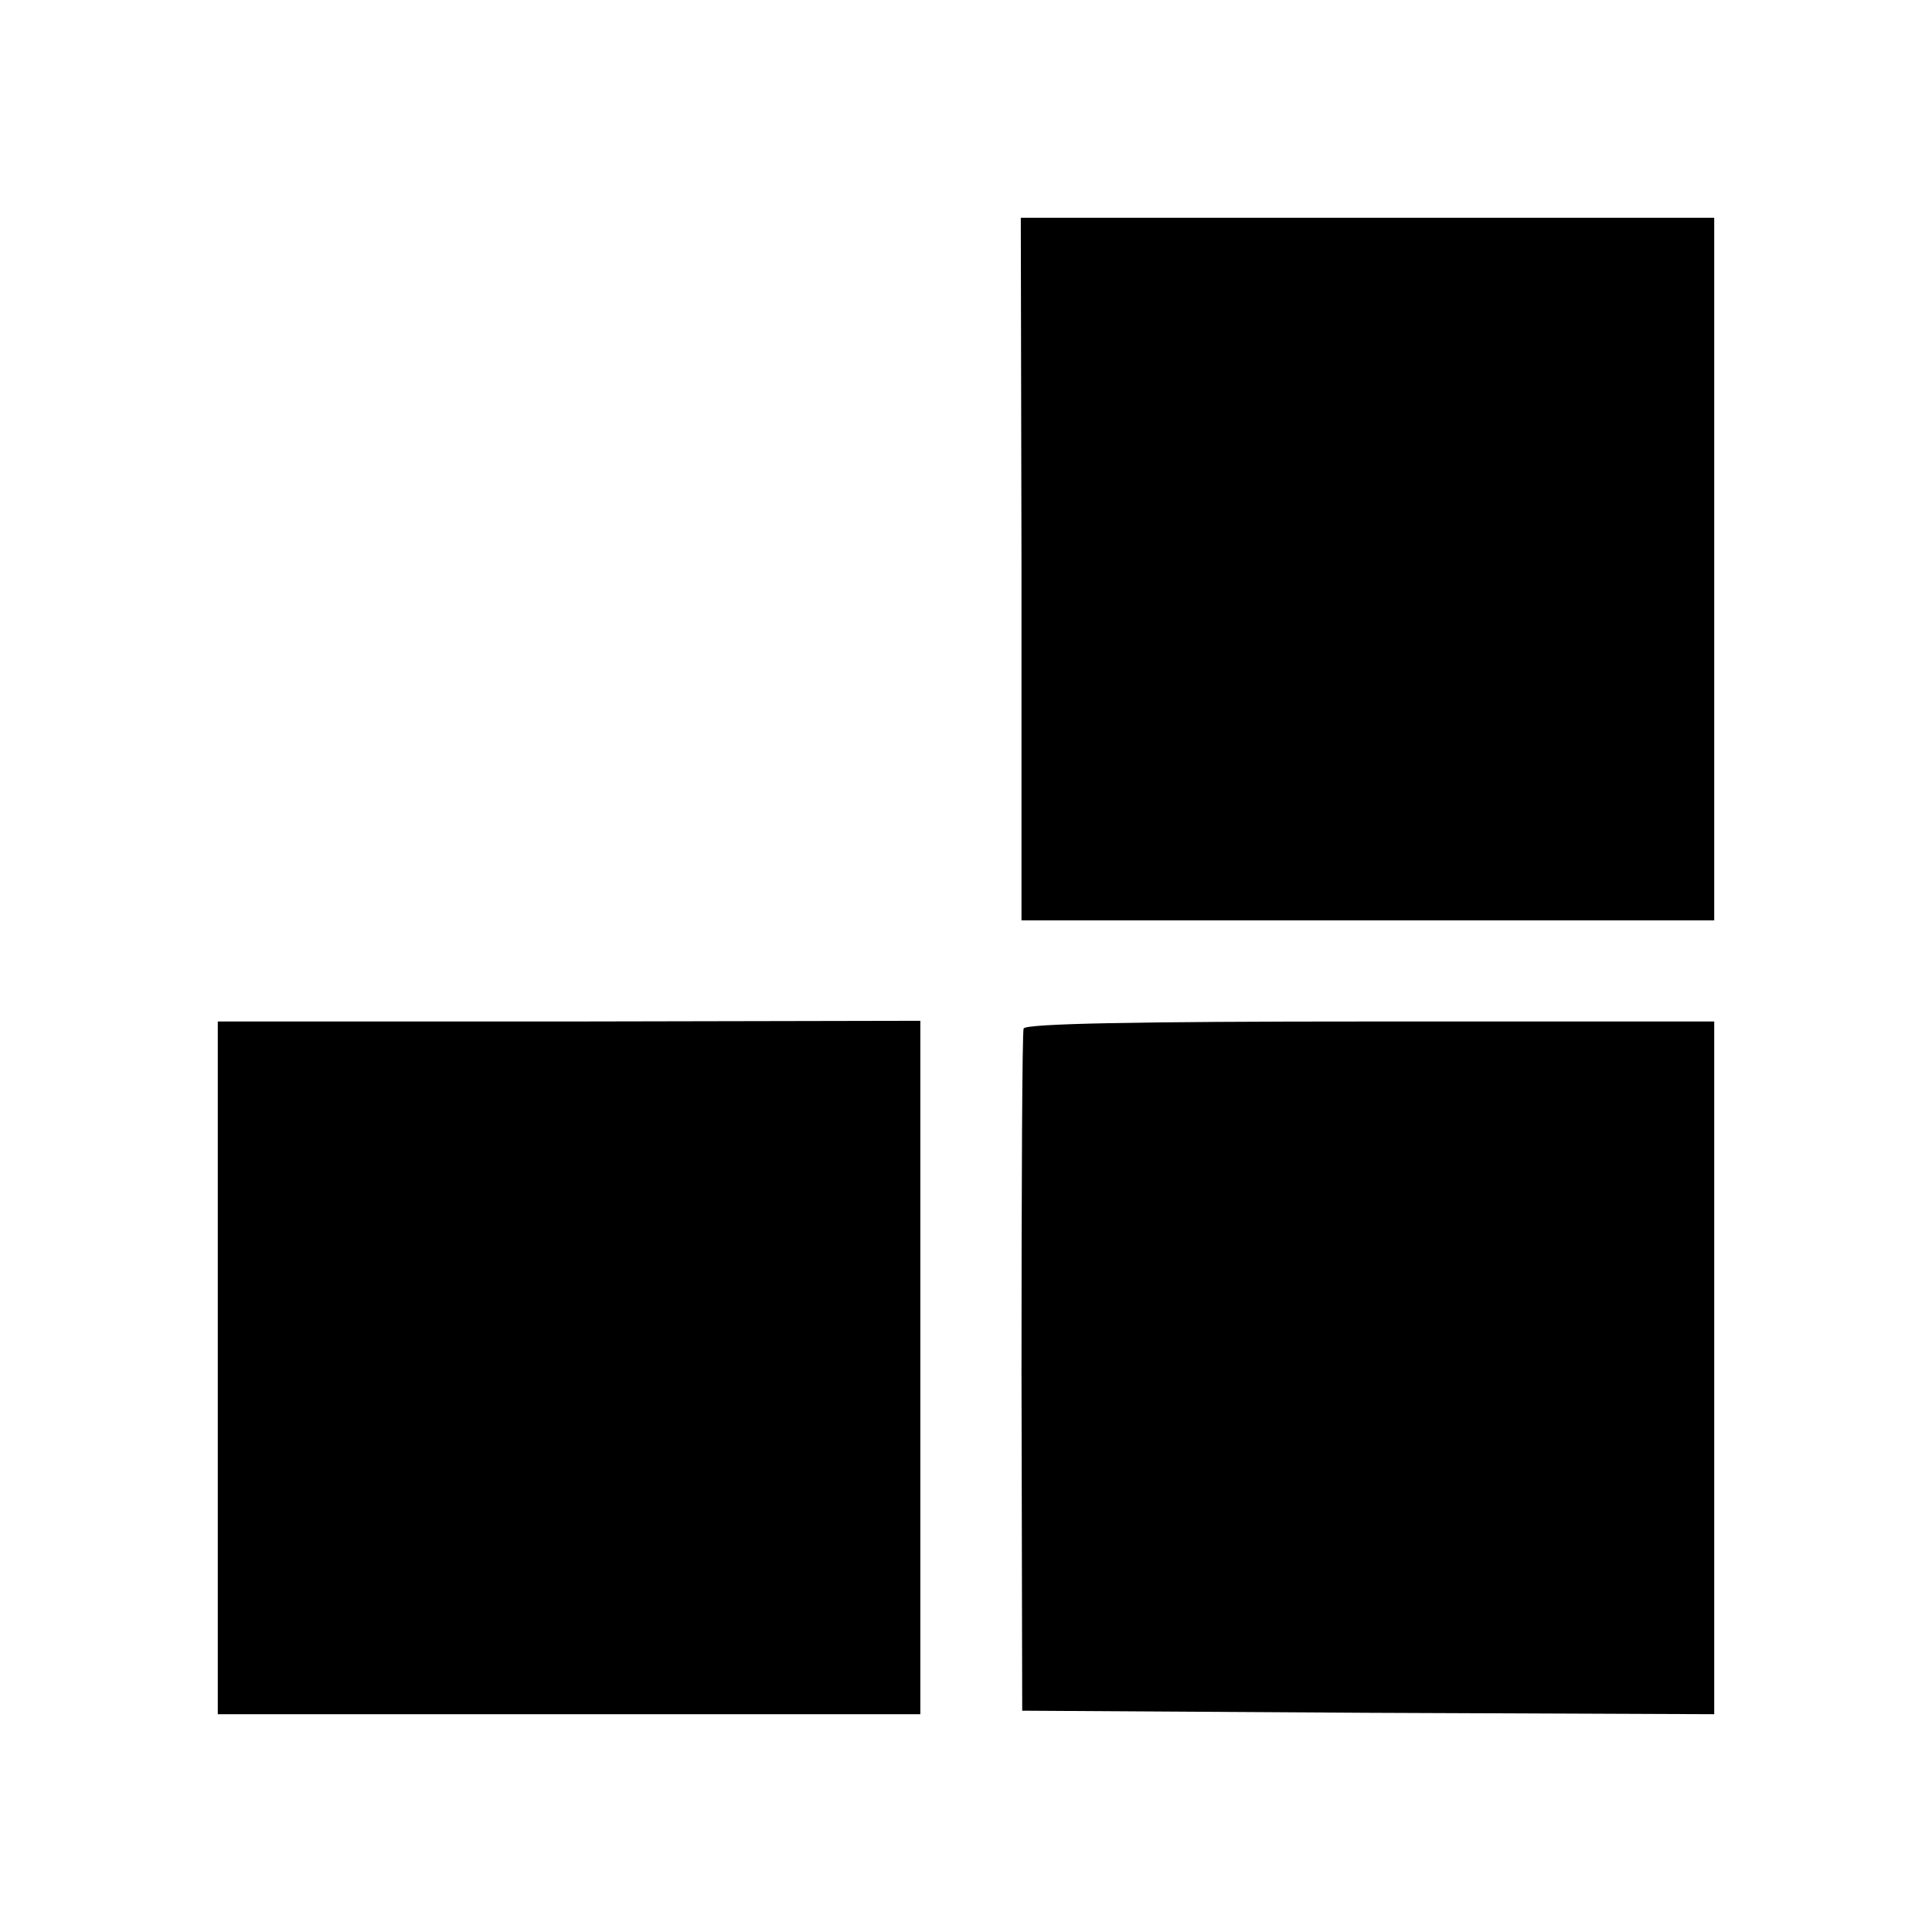
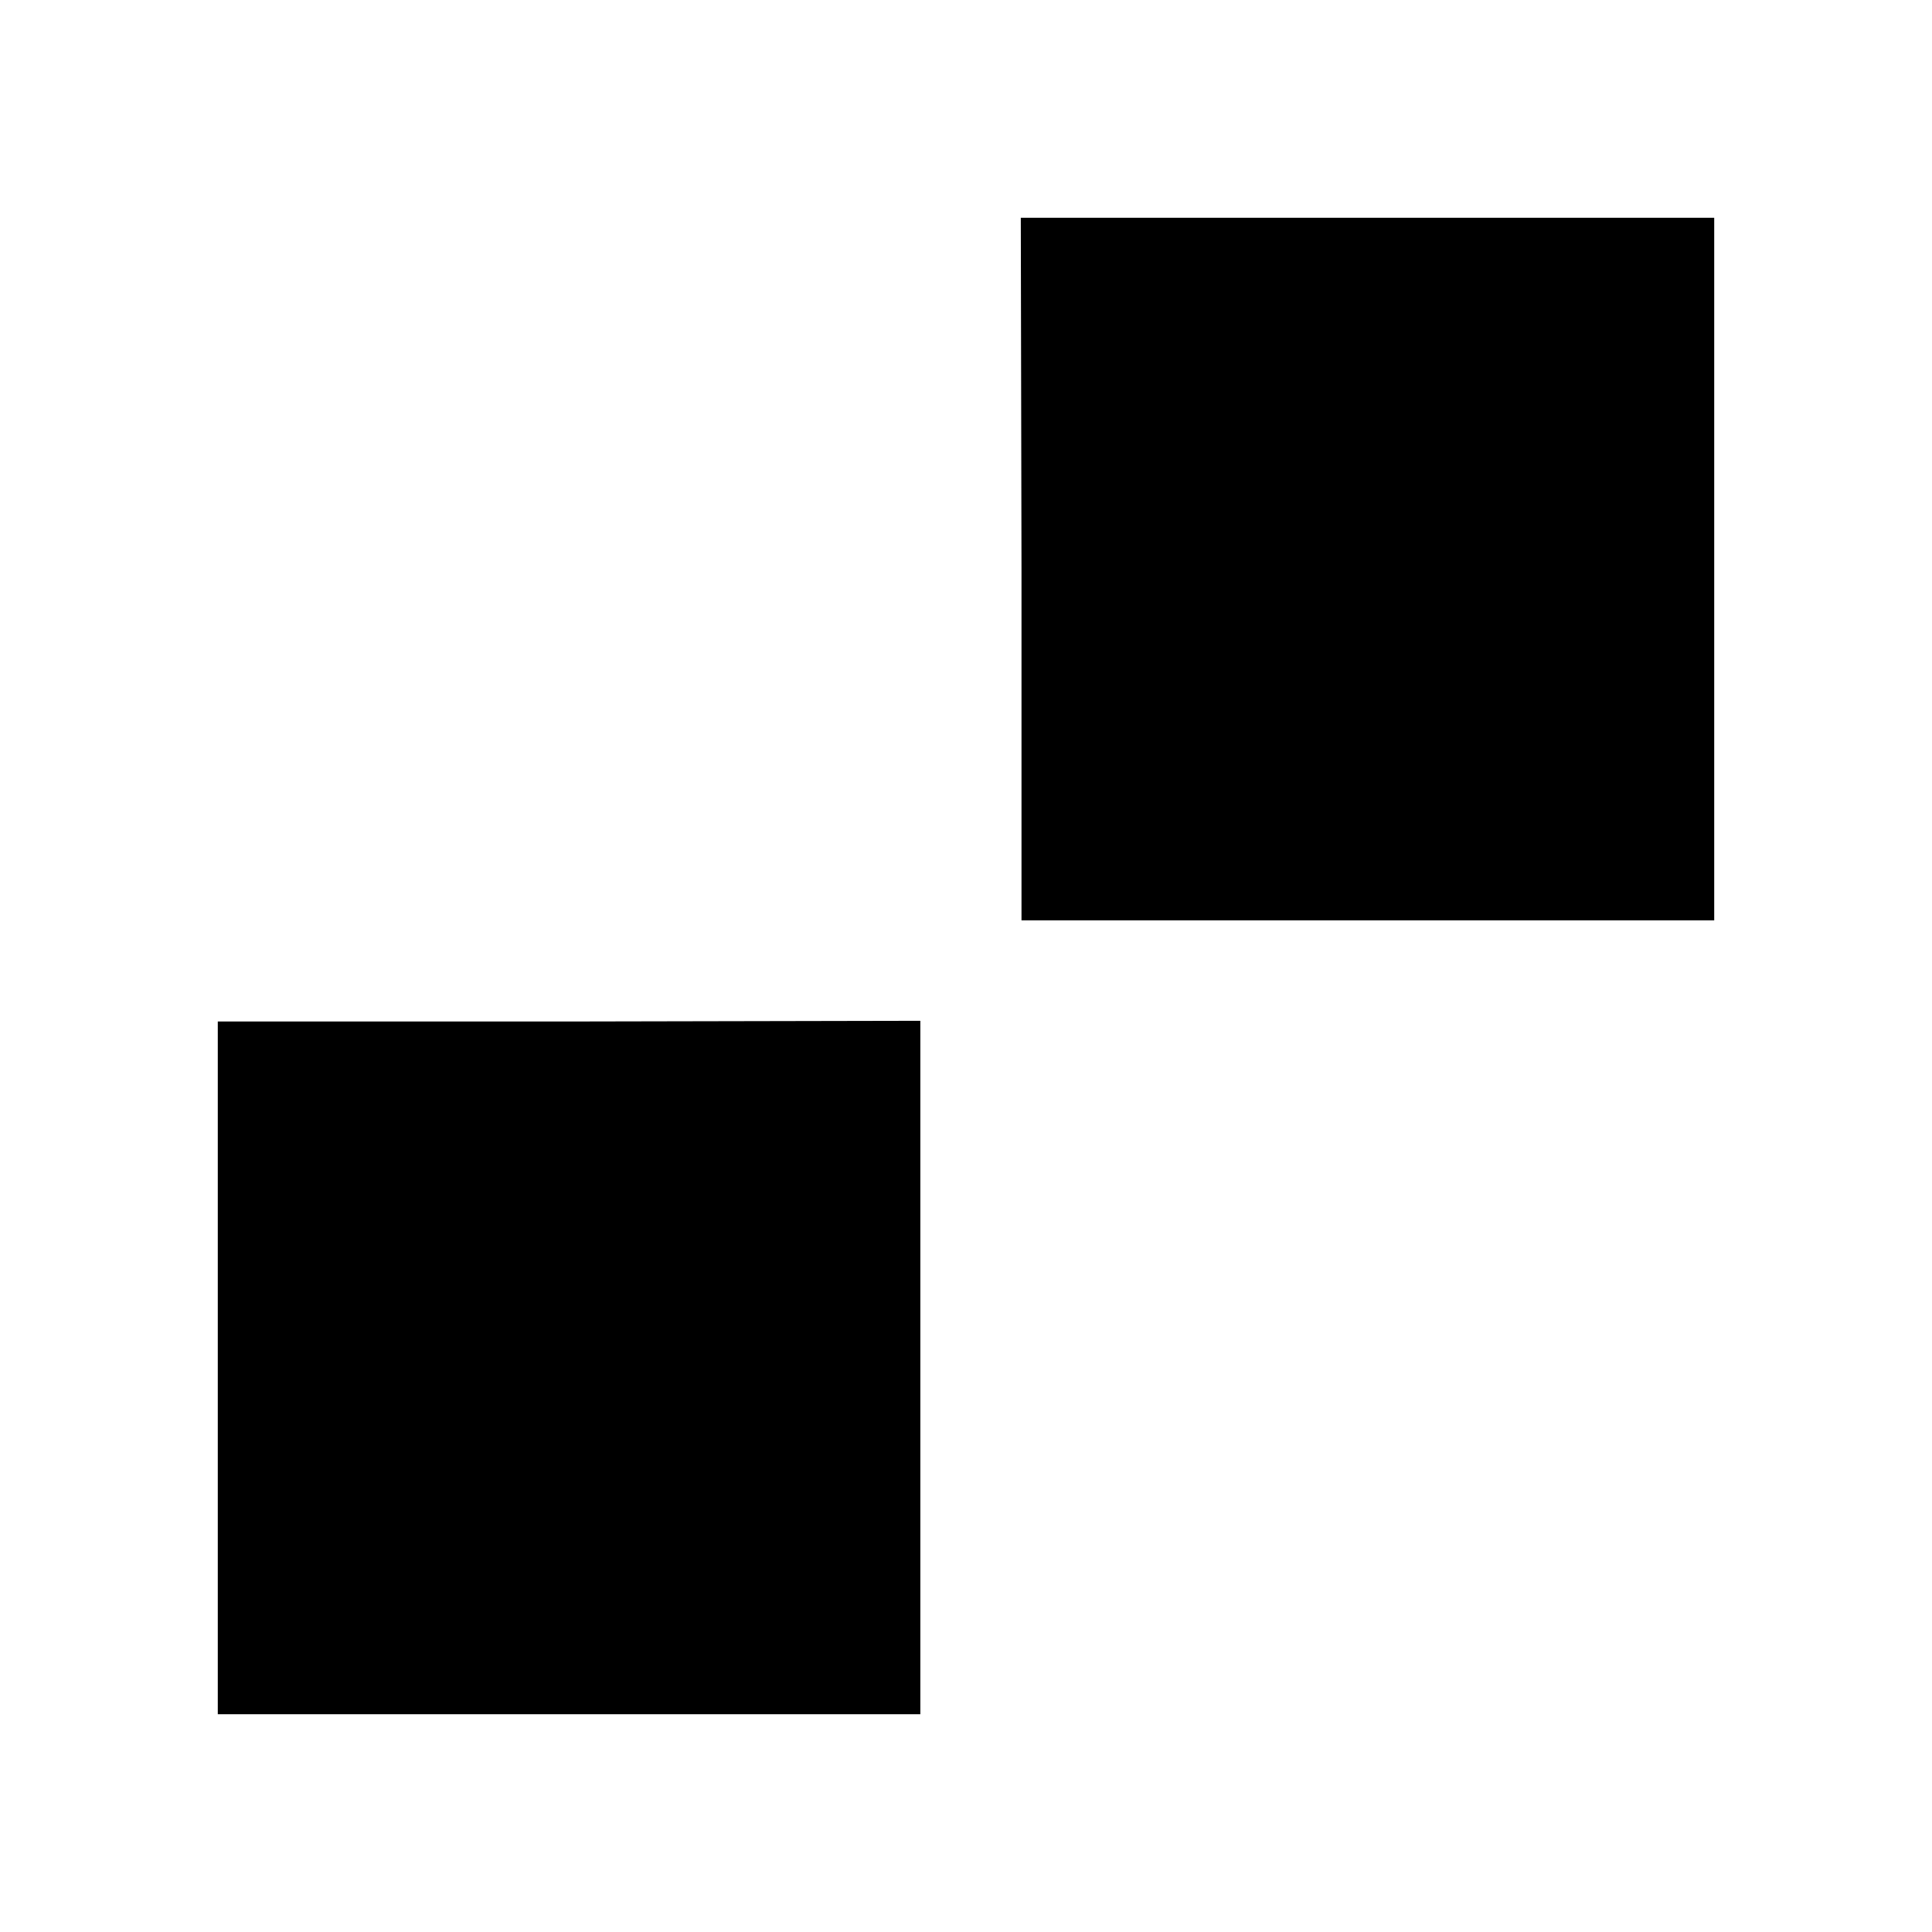
<svg xmlns="http://www.w3.org/2000/svg" version="1.0" width="275pt" height="275pt" viewBox="0 0 275 275" preserveAspectRatio="xMidYMid meet">
  <g transform="translate(0,275) scale(0.1,-0.1)" fill="#000000" stroke="none">
    <path d="M1454 1940 l0 -500 493 0 493 0 0 500 0 500 -493 0 -494 0 1 -500z" />
    <path d="M310 803 l0 -493 500 0 500 0 0 493 0 494 -500 -1 -500 0 0 -493z" />
-     <path d="M1457 1286 c-2 -6 -3 -227 -3 -491 l1 -480 493 -3 492 -2 0 493 0 493 -490 0 c-335 0 -490 -3 -493 -10z" />
  </g>
</svg>